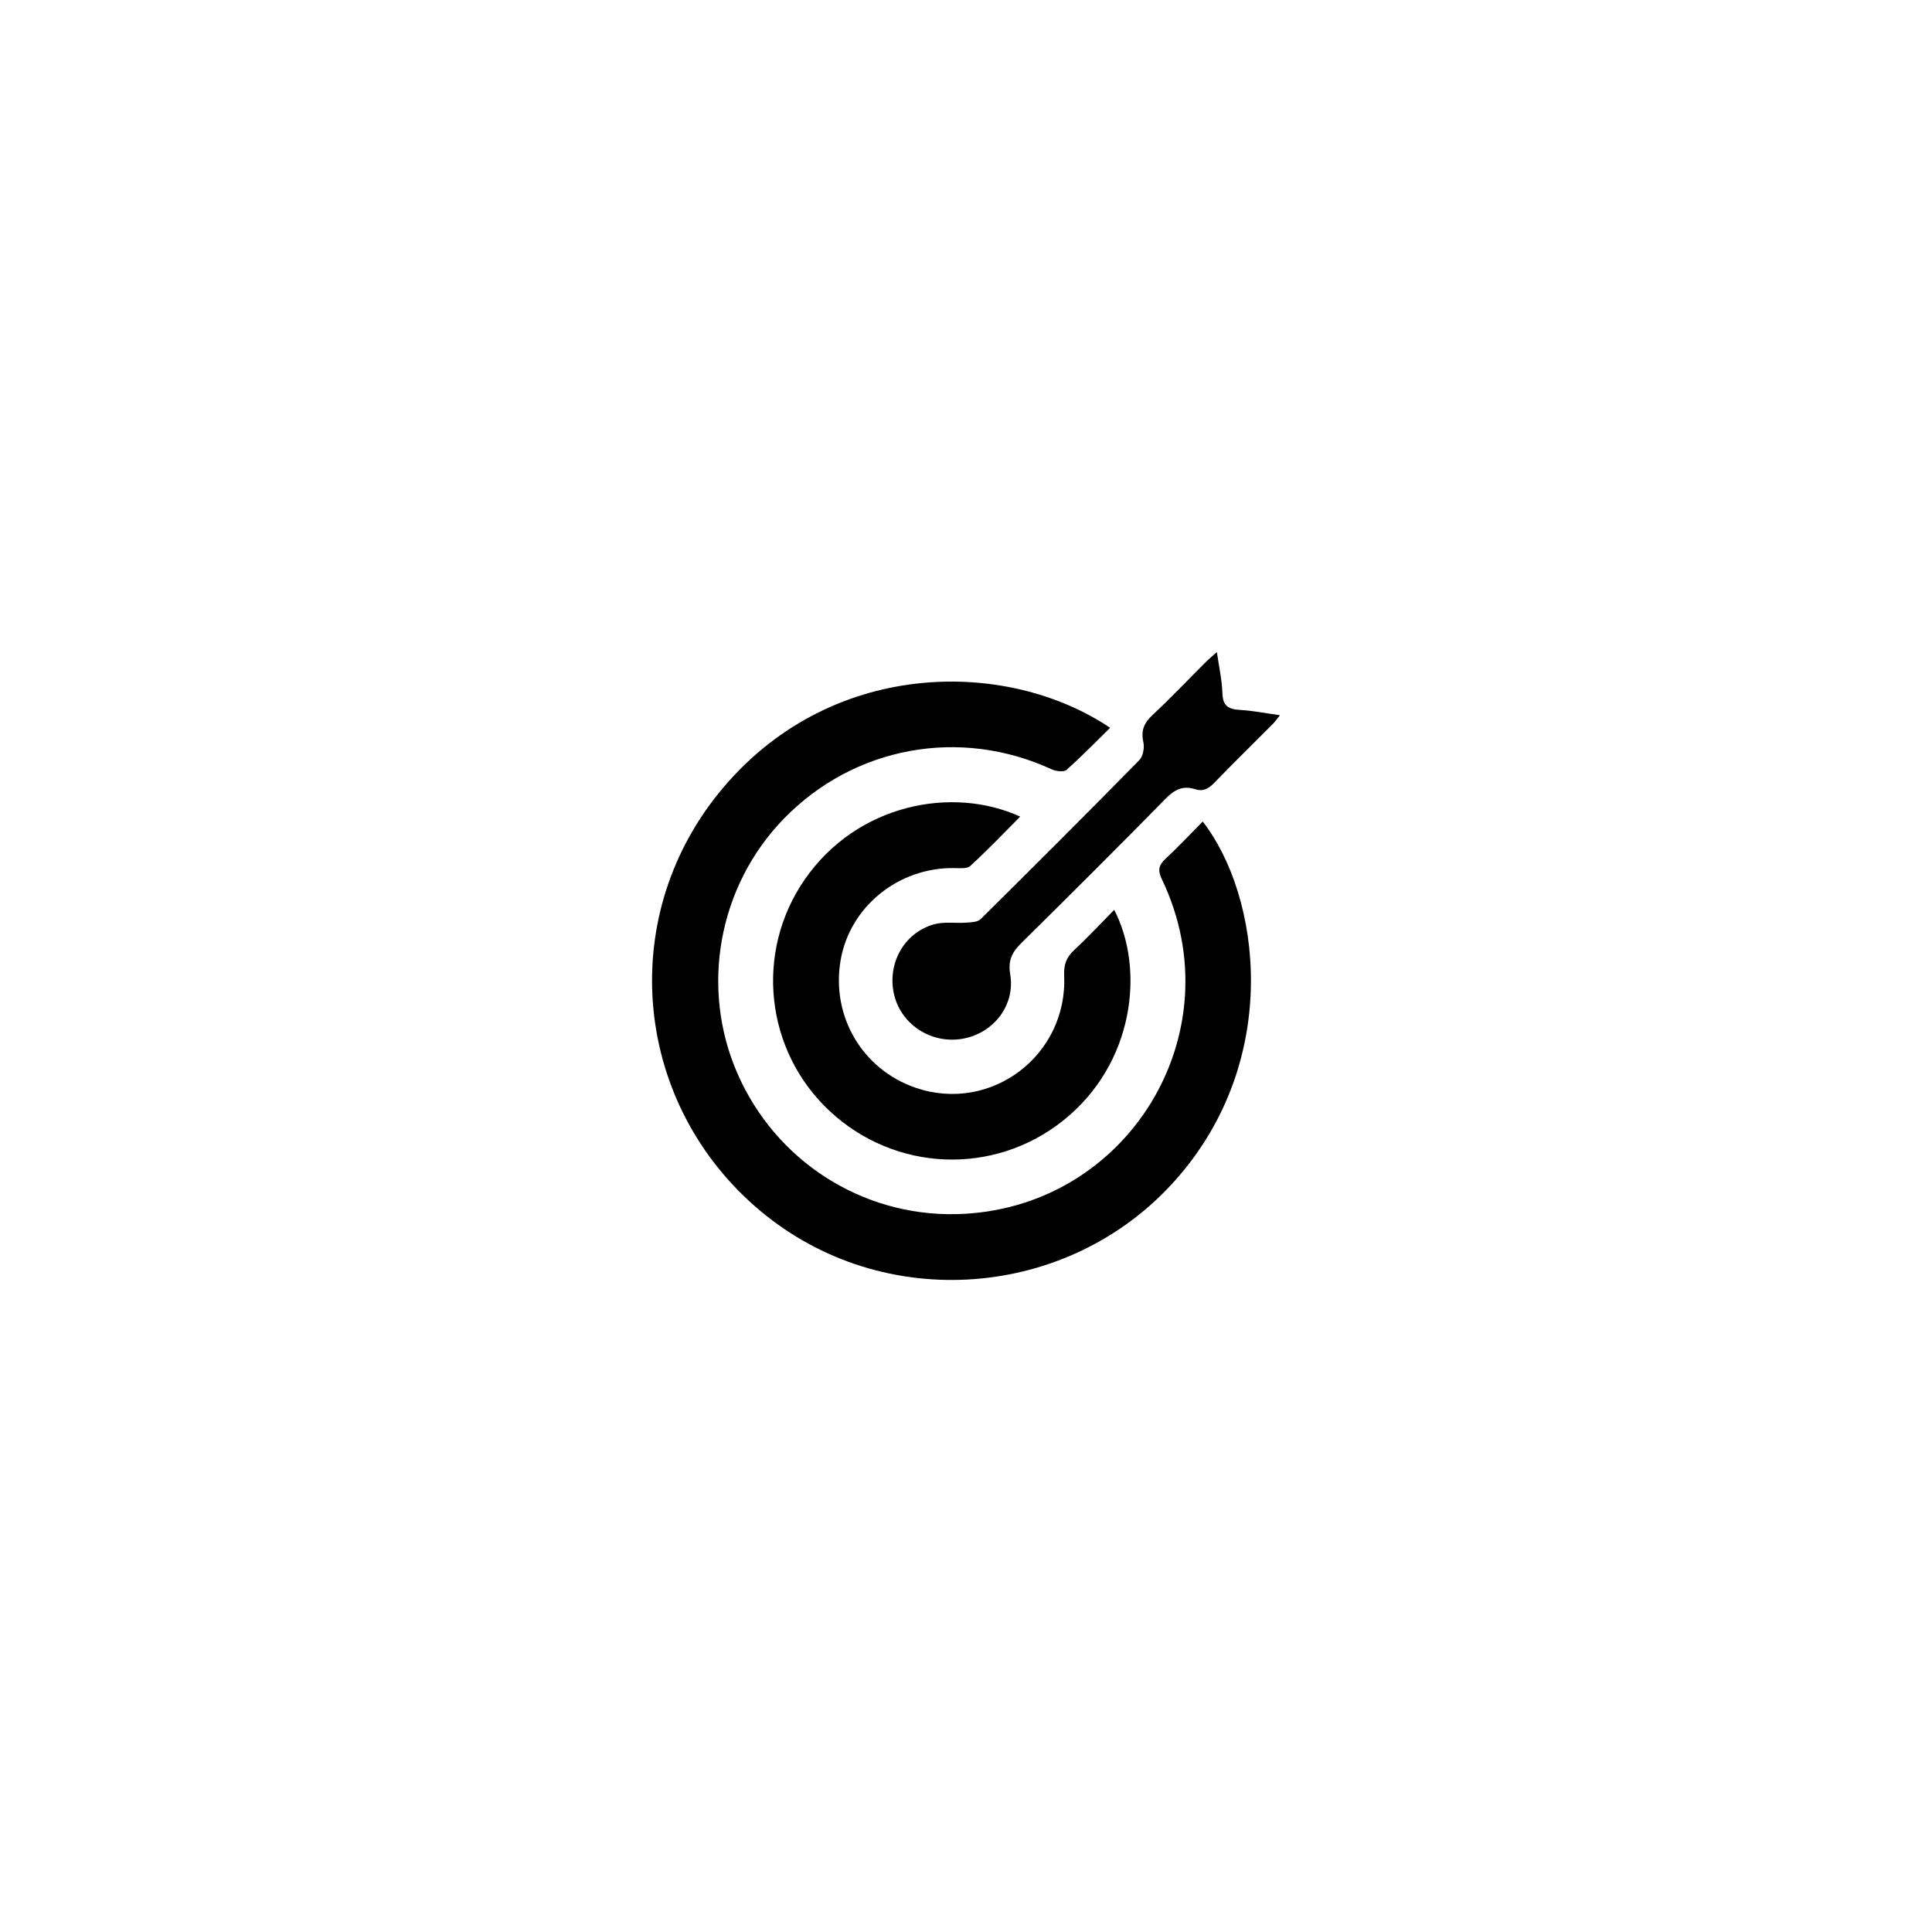
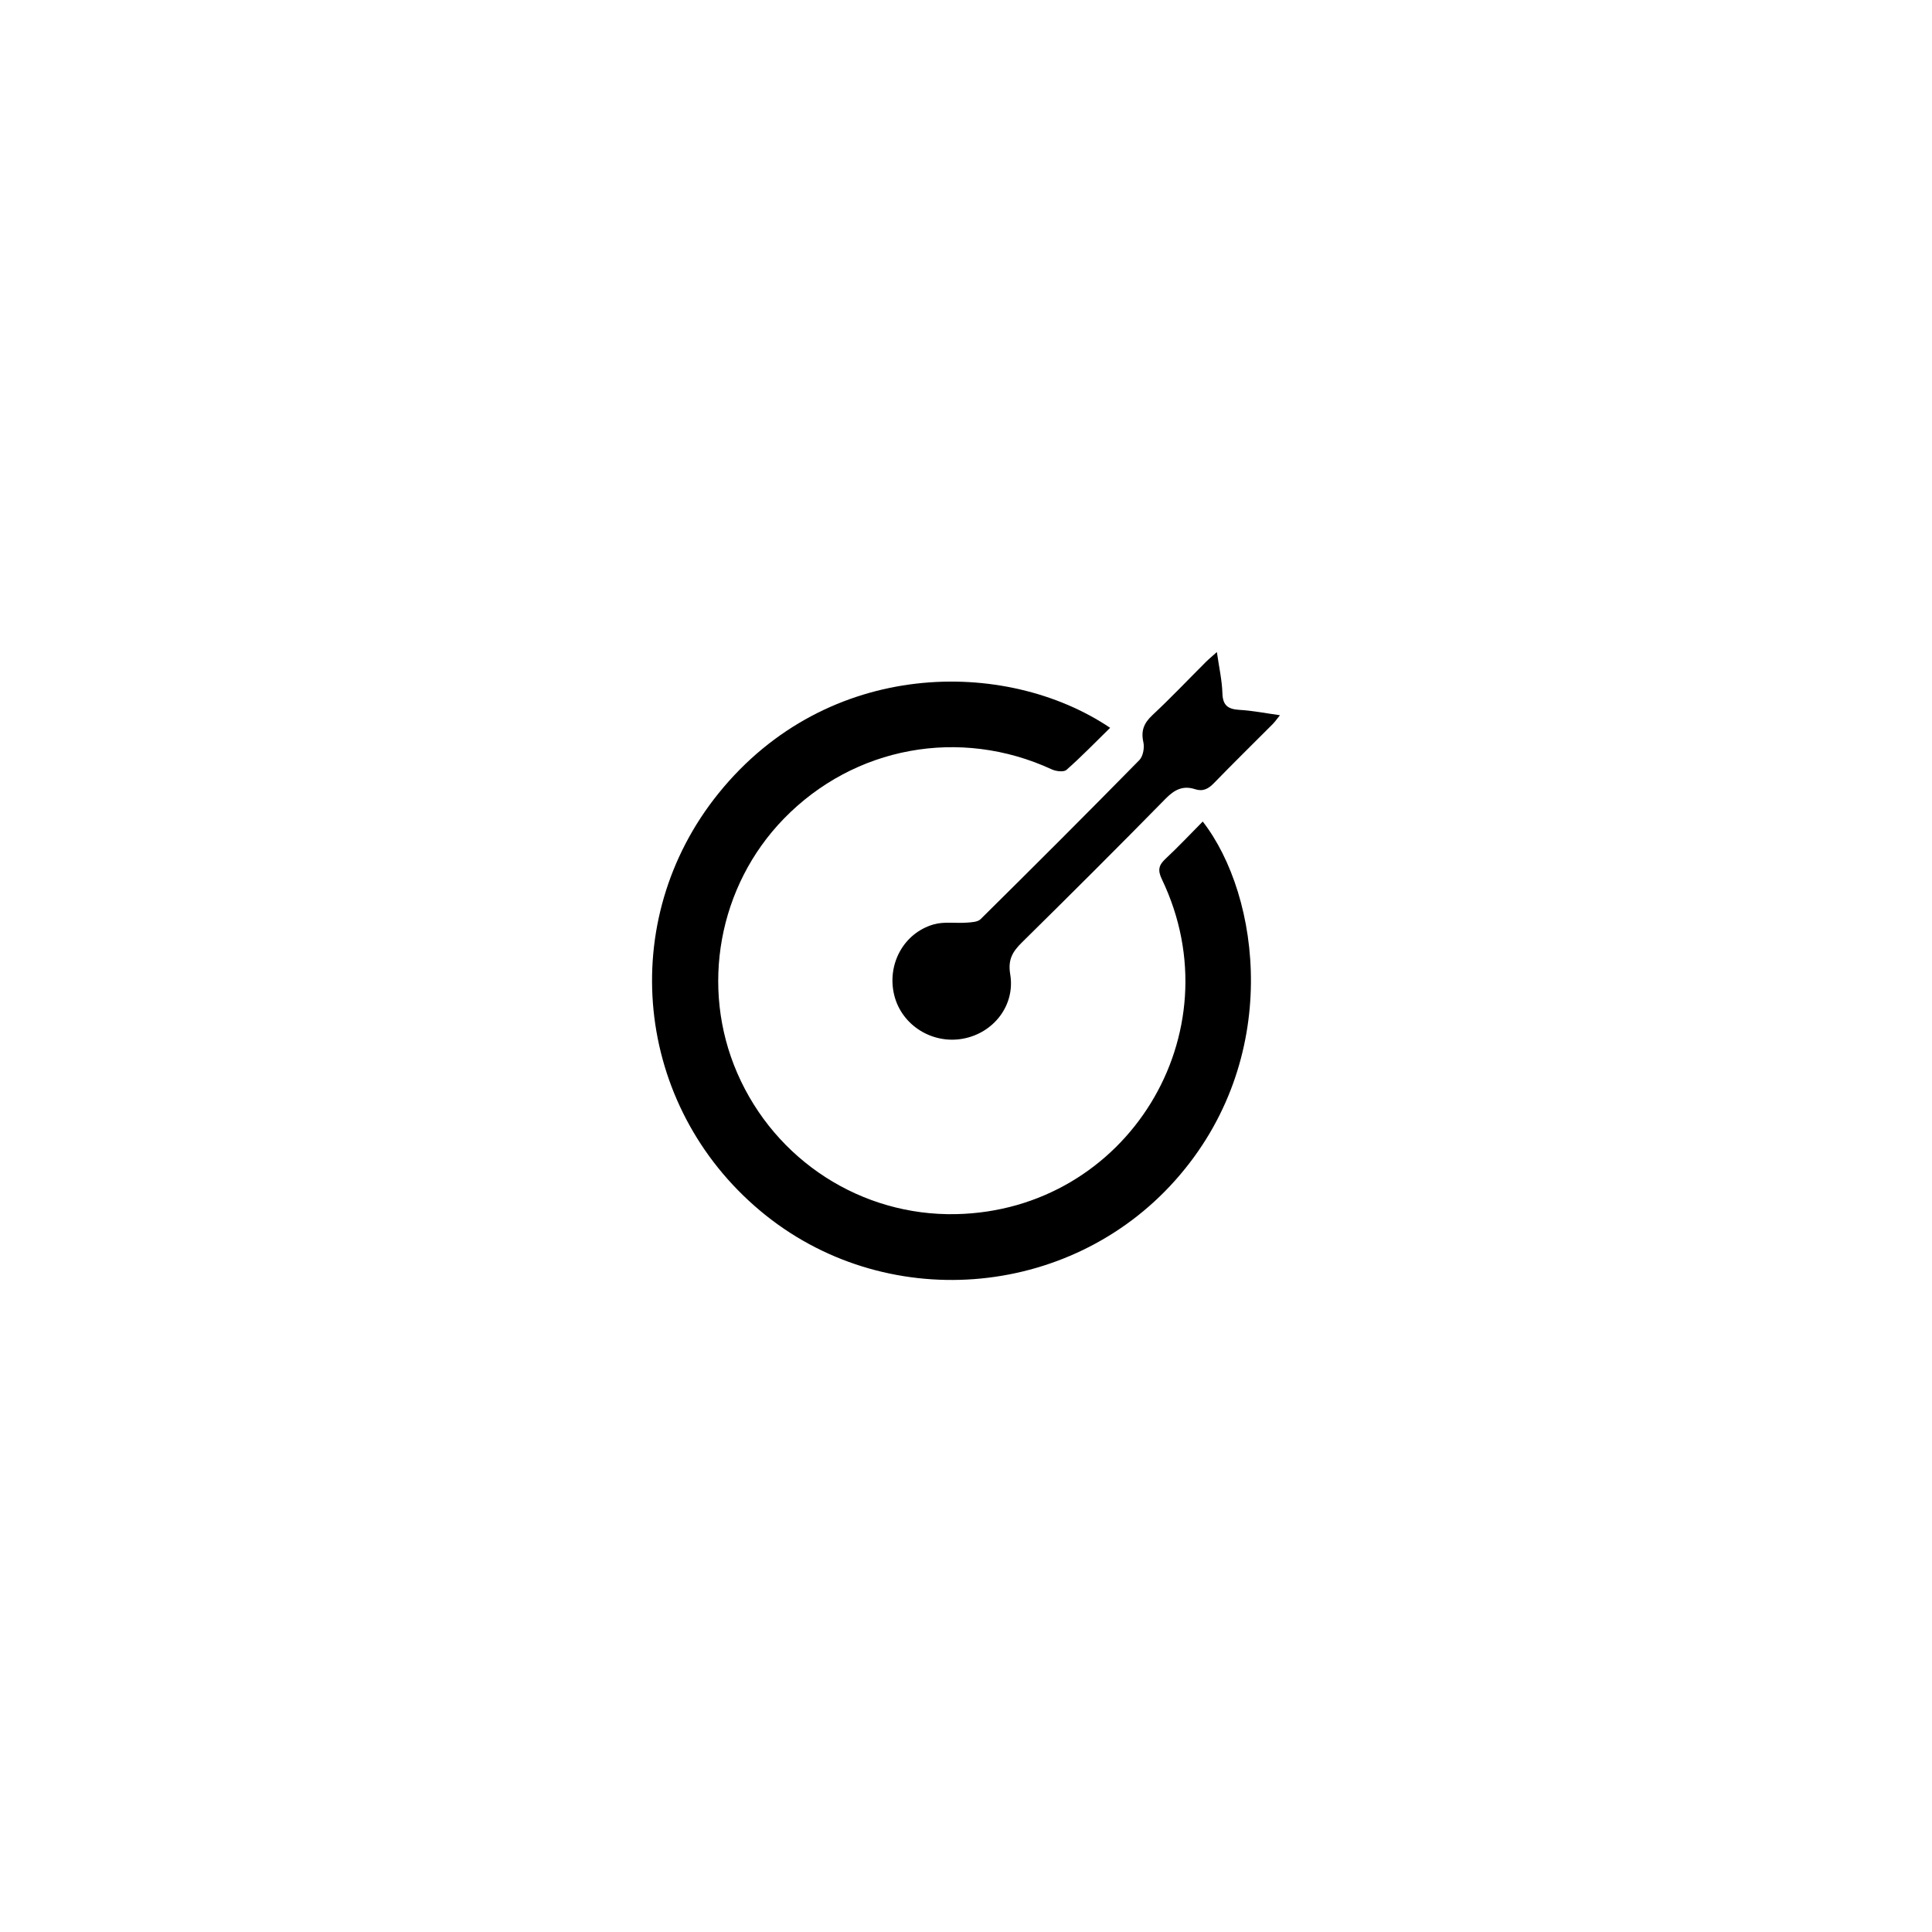
<svg xmlns="http://www.w3.org/2000/svg" width="80" height="80" viewBox="0 0 80 80" fill="none">
  <g filter="url(#filter0_d_334_100)">
    <circle cx="40" cy="40" r="25" fill="white" />
  </g>
  <path d="M45.968 30.137C45.365 30.728 44.785 31.328 44.161 31.878C44.048 31.979 43.727 31.939 43.549 31.857C39.754 30.104 35.37 30.905 32.458 33.9C29.749 36.684 28.982 40.884 30.532 44.442C32.107 48.058 35.671 50.355 39.581 50.275C46.659 50.129 51.175 42.796 48.11 36.406C47.927 36.024 47.983 35.821 48.267 35.556C48.795 35.063 49.291 34.535 49.803 34.018C52.189 37.088 53.115 43.872 48.669 48.869C44.261 53.825 36.584 54.413 31.482 50.139C26.265 45.768 25.486 38.13 29.758 32.844C34.269 27.261 41.649 27.232 45.968 30.137Z" fill="black" />
-   <path d="M46.137 37.675C47.406 40.125 46.98 44.05 44.014 46.408C41.14 48.691 37.063 48.525 34.364 46.015C31.681 43.52 31.237 39.43 33.322 36.418C35.494 33.281 39.446 32.532 42.244 33.815C41.552 34.509 40.887 35.207 40.179 35.856C40.039 35.983 39.728 35.948 39.498 35.945C37.194 35.919 35.189 37.547 34.808 39.762C34.408 42.082 35.711 44.291 37.924 45.045C41.03 46.103 44.211 43.709 44.065 40.397C44.044 39.943 44.157 39.637 44.484 39.335C45.05 38.811 45.576 38.242 46.137 37.675Z" fill="black" />
  <path d="M50.388 27C50.477 27.623 50.601 28.166 50.618 28.713C50.633 29.228 50.867 29.368 51.333 29.395C51.868 29.426 52.399 29.532 53 29.616C52.878 29.765 52.8 29.881 52.705 29.978C51.892 30.794 51.068 31.601 50.267 32.427C50.036 32.664 49.812 32.786 49.485 32.679C48.986 32.516 48.633 32.697 48.267 33.07C46.302 35.072 44.315 37.053 42.317 39.023C41.928 39.406 41.728 39.735 41.831 40.345C42.047 41.632 41.133 42.787 39.863 43.012C38.593 43.239 37.347 42.454 37.034 41.23C36.708 39.956 37.405 38.637 38.663 38.277C39.092 38.154 39.577 38.238 40.034 38.204C40.229 38.19 40.483 38.181 40.604 38.061C42.81 35.879 45.005 33.687 47.178 31.474C47.333 31.316 47.396 30.96 47.344 30.731C47.237 30.252 47.371 29.938 47.721 29.61C48.481 28.9 49.197 28.144 49.934 27.409C50.06 27.284 50.199 27.171 50.388 27Z" fill="black" />
  <defs>
    <filter id="filter0_d_334_100" x="0" y="0" width="80" height="80" filterUnits="userSpaceOnUse" color-interpolation-filters="sRGB">
      <feFlood flood-opacity="0" result="BackgroundImageFix" />
      <feColorMatrix in="SourceAlpha" type="matrix" values="0 0 0 0 0 0 0 0 0 0 0 0 0 0 0 0 0 0 127 0" result="hardAlpha" />
      <feOffset />
      <feGaussianBlur stdDeviation="7.5" />
      <feComposite in2="hardAlpha" operator="out" />
      <feColorMatrix type="matrix" values="0 0 0 0 0 0 0 0 0 0 0 0 0 0 0 0 0 0 0.25 0" />
      <feBlend mode="normal" in2="BackgroundImageFix" result="effect1_dropShadow_334_100" />
      <feBlend mode="normal" in="SourceGraphic" in2="effect1_dropShadow_334_100" result="shape" />
    </filter>
  </defs>
</svg>